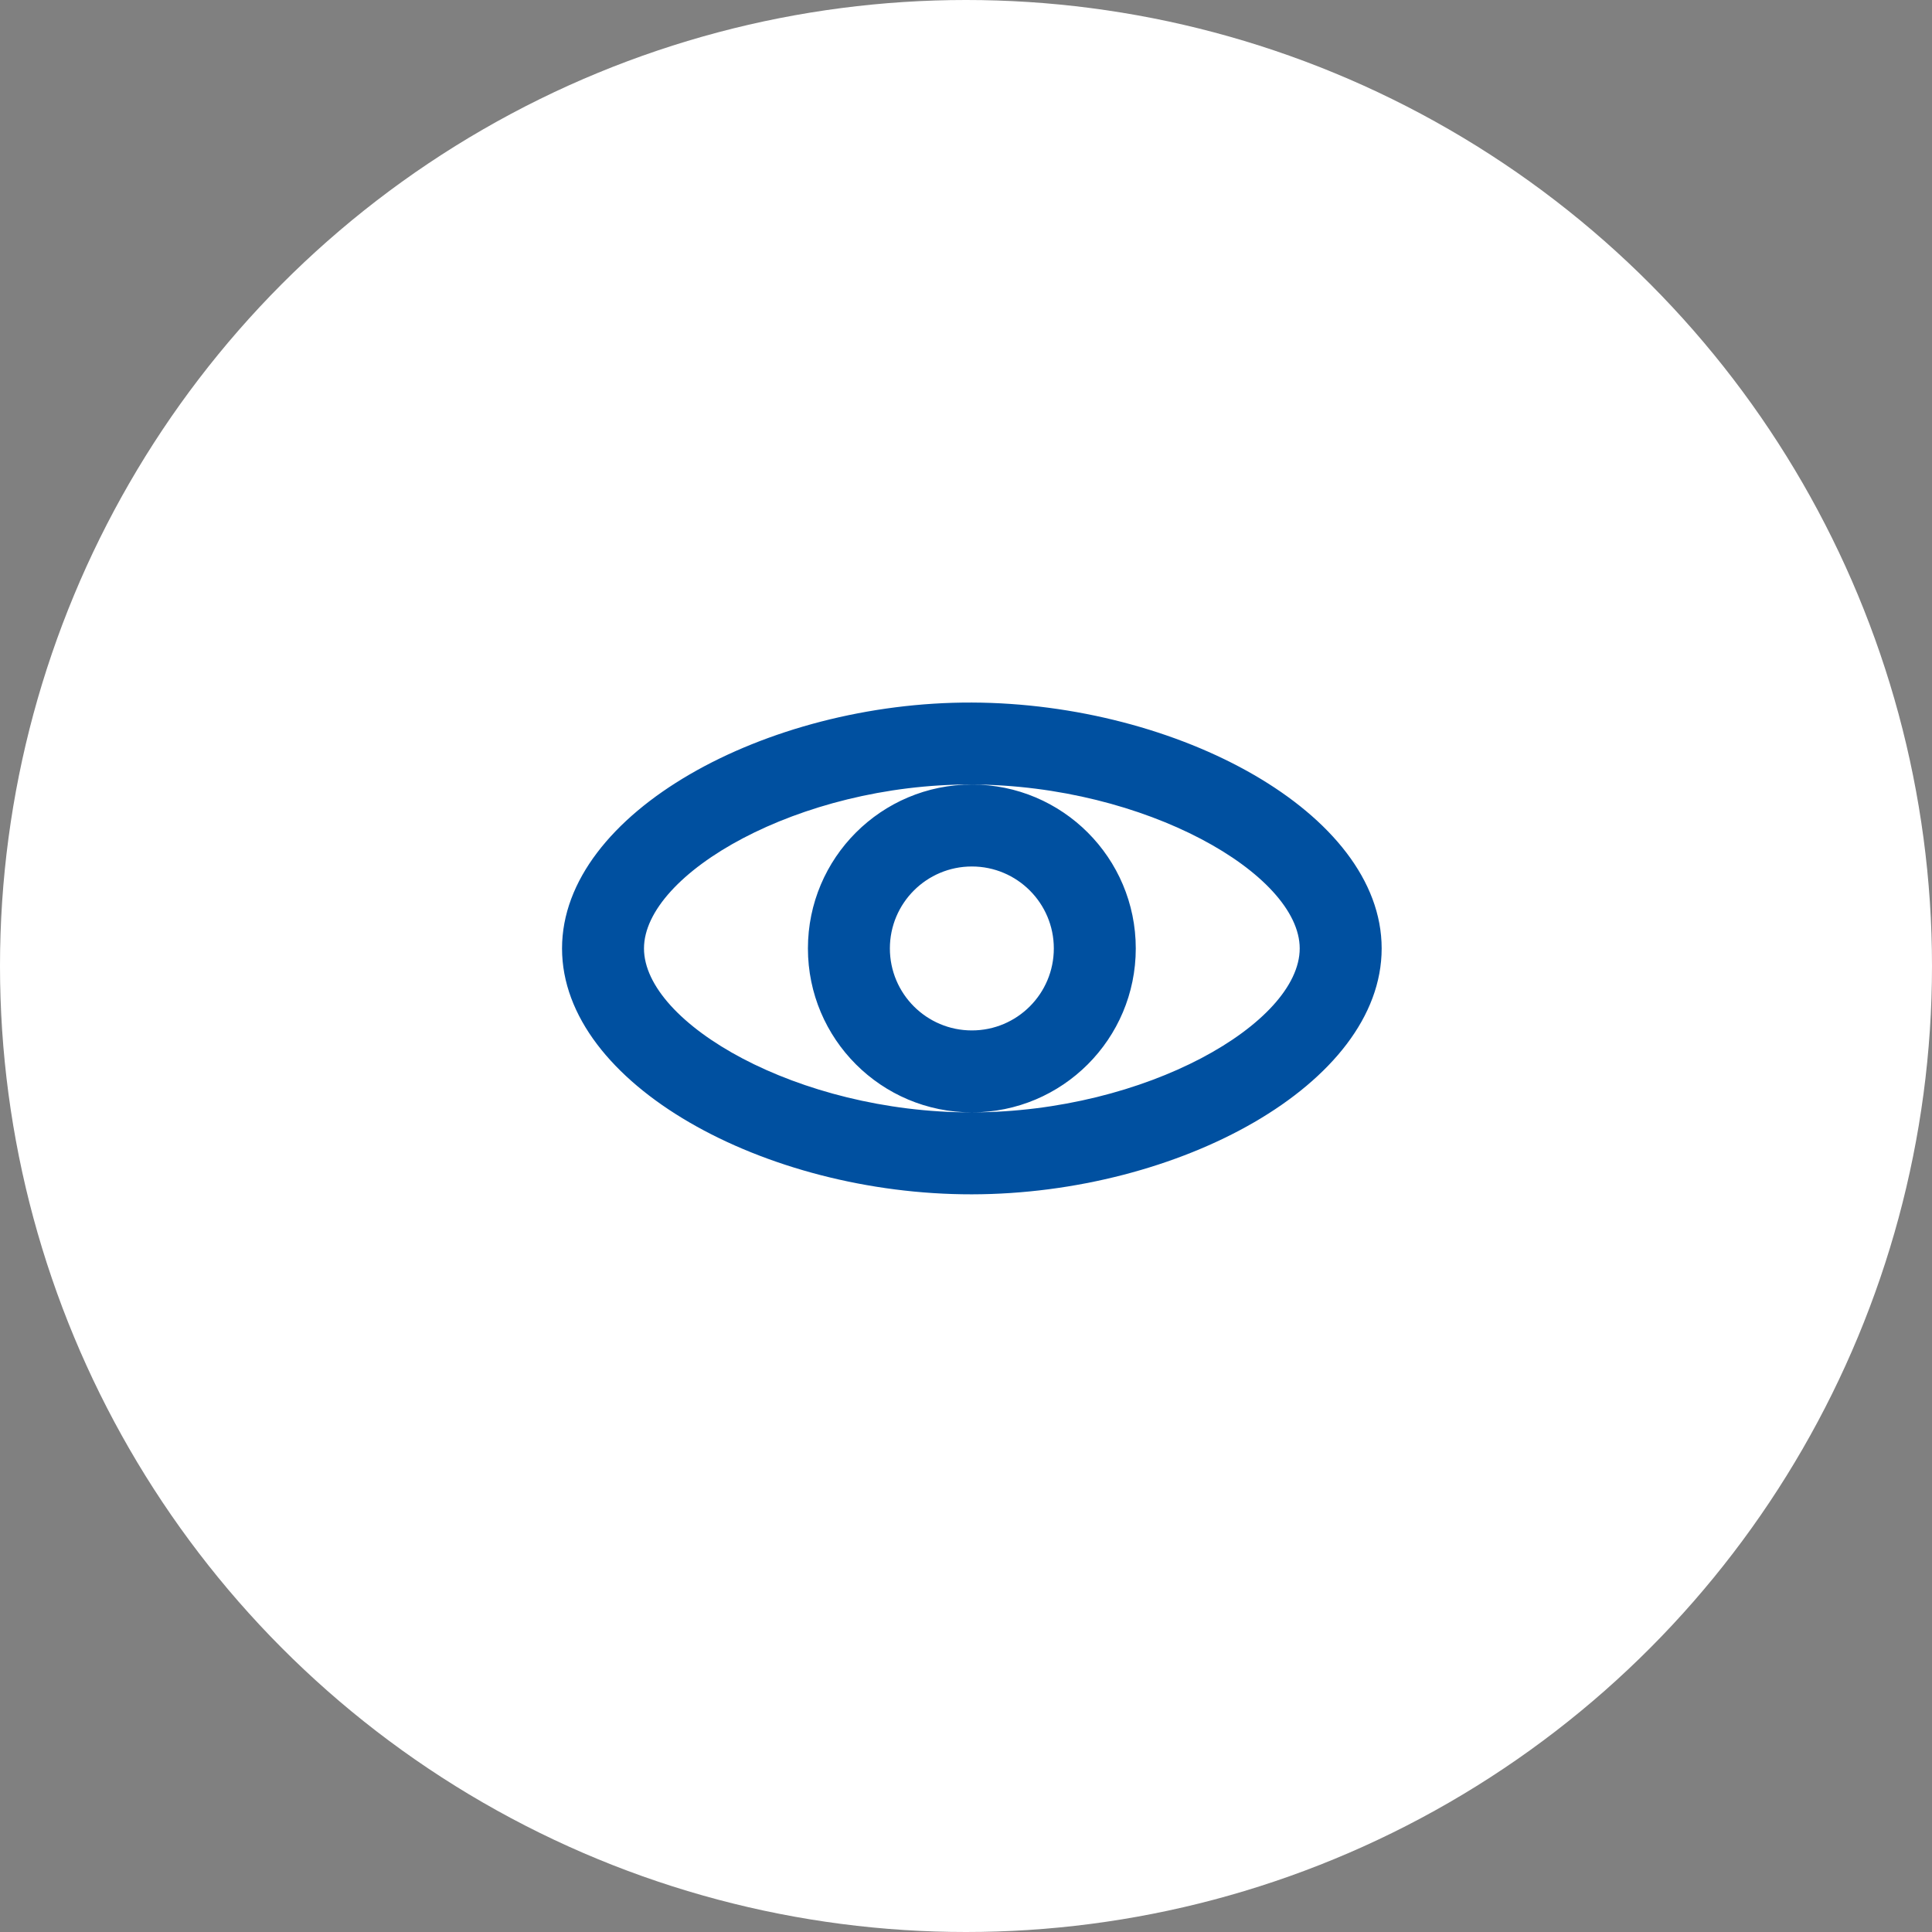
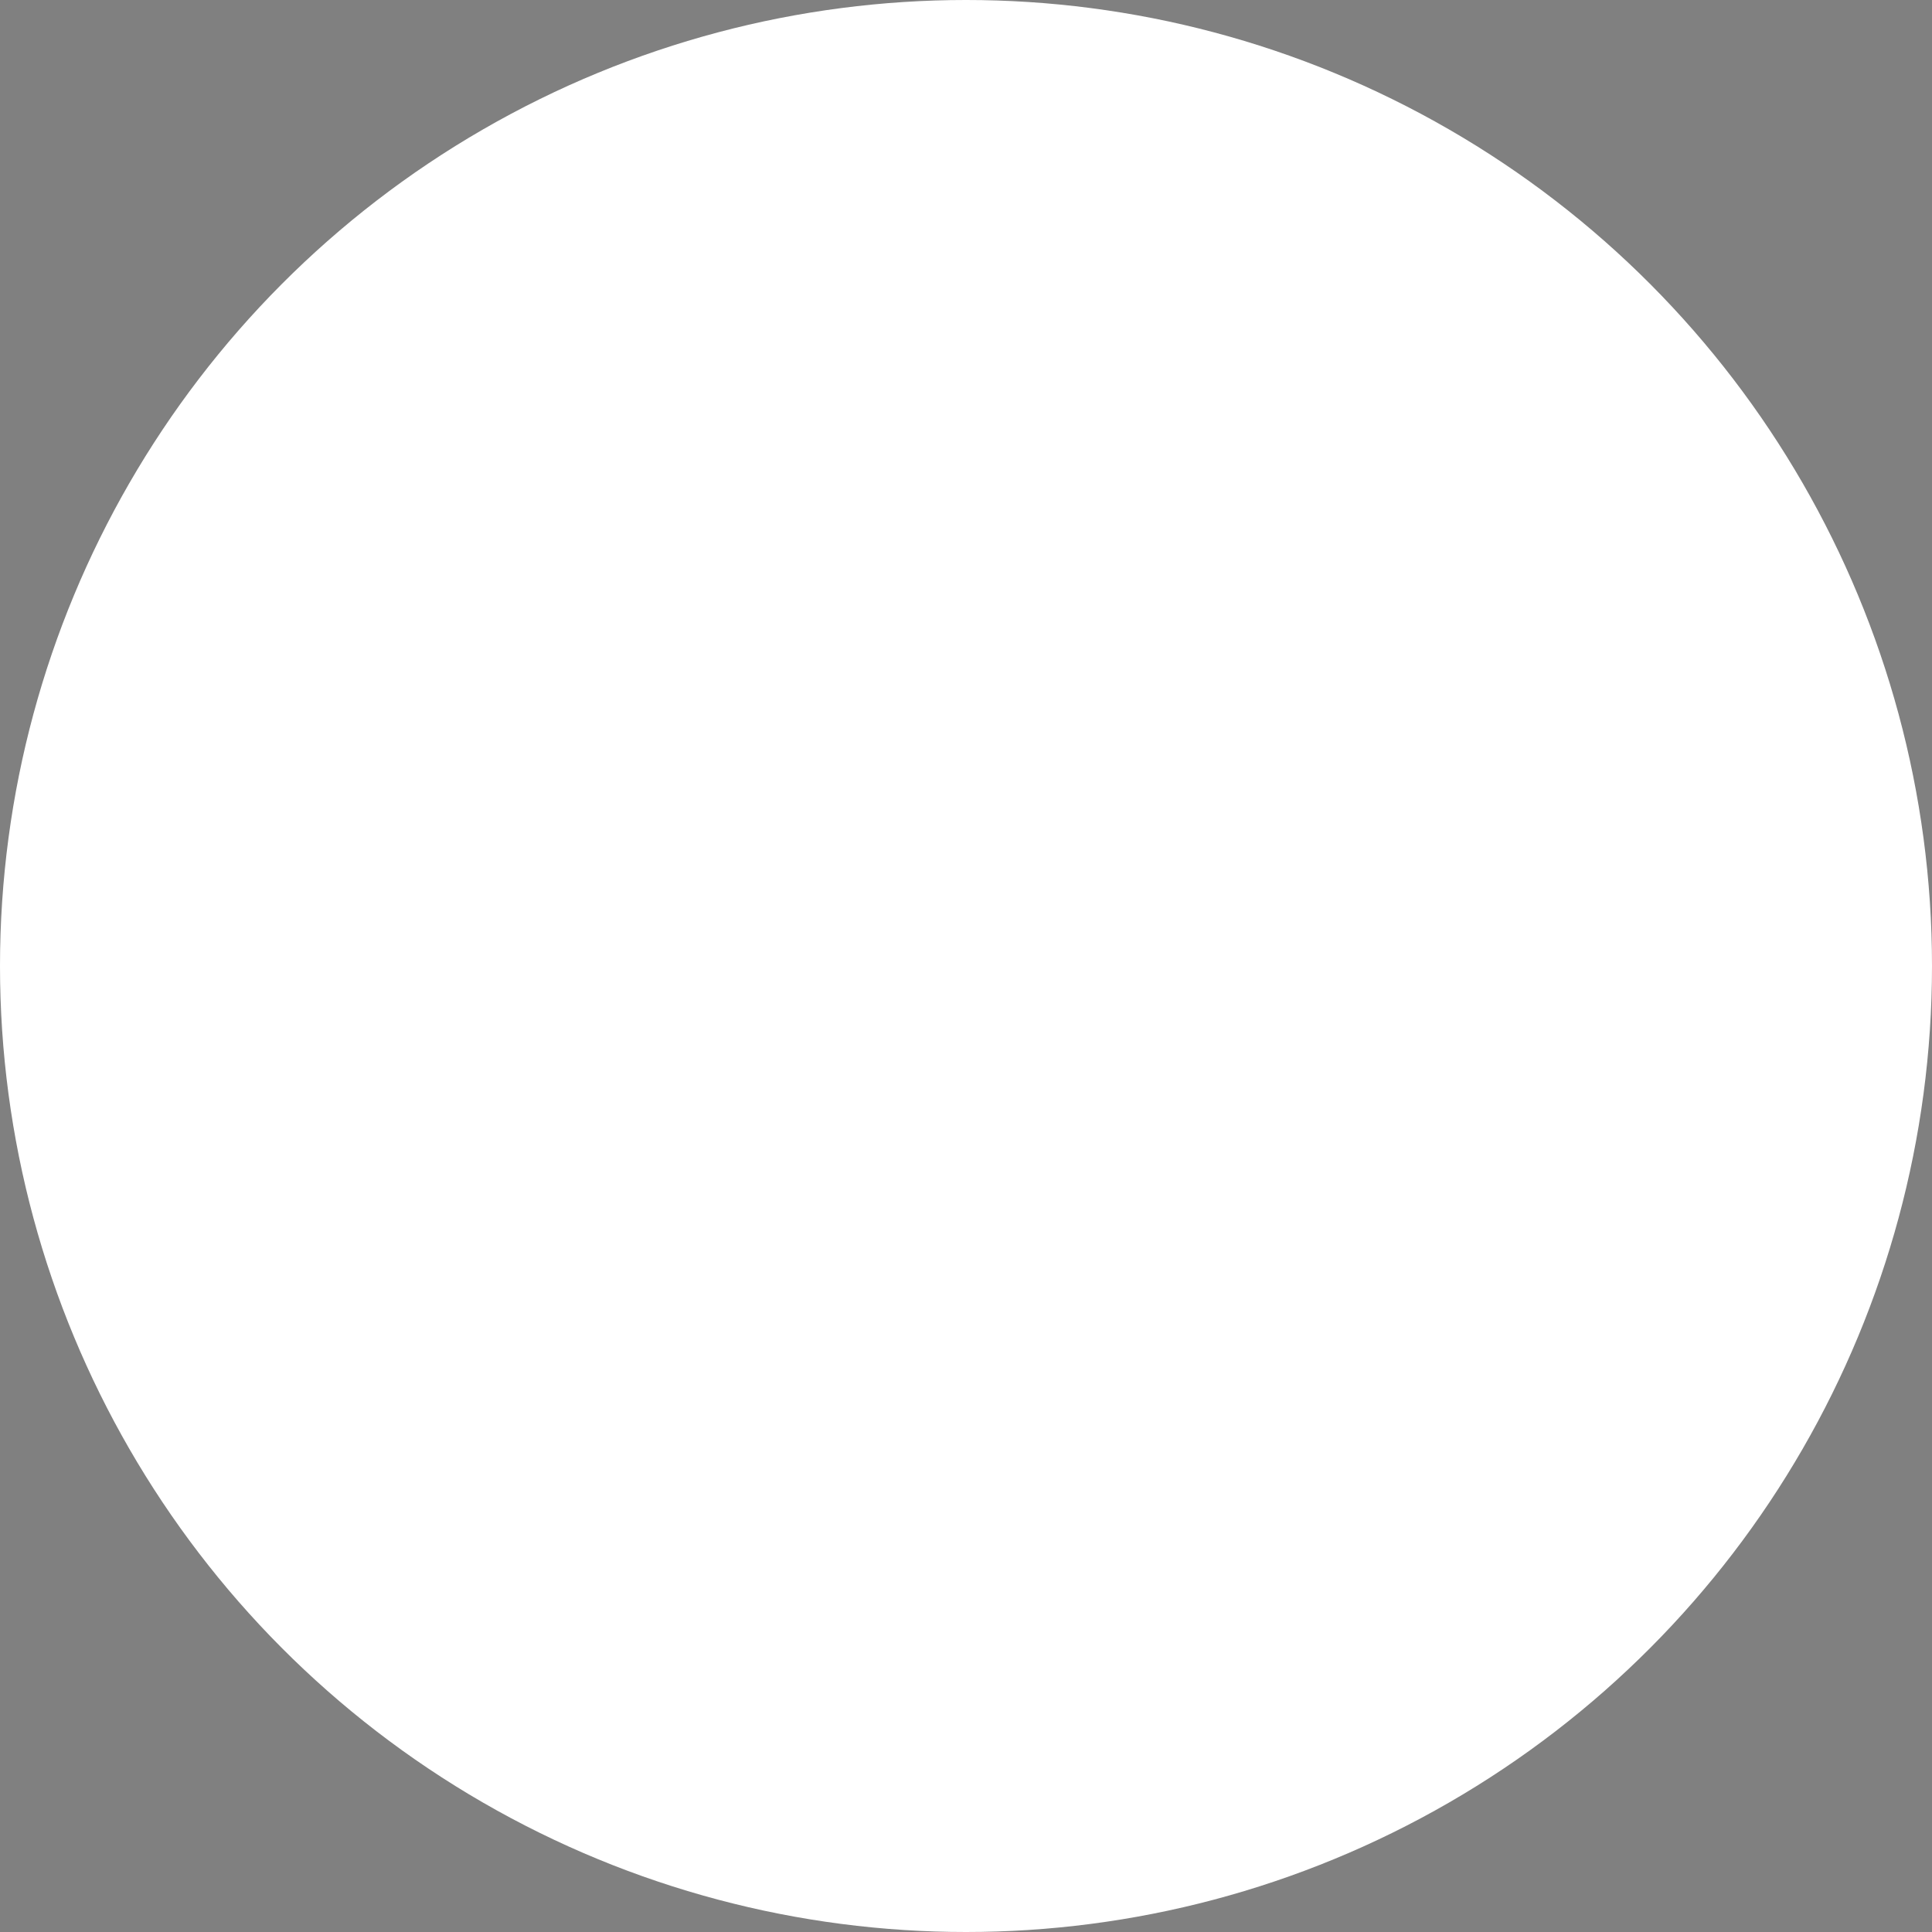
<svg xmlns="http://www.w3.org/2000/svg" width="55px" height="55px" viewBox="0 0 55 55" version="1.1">
  <rect x="0" y="0" width="55" height="55" fill="#808080" stroke="none" />
  <title>visio</title>
  <g id="Page-2" stroke="none" stroke-width="1" fill="none" fill-rule="evenodd">
    <g id="45" transform="translate(-333, -1424)">
      <g id="visio" transform="translate(333, 1424)">
        <circle id="Oval" fill="#FFFFFF" cx="27.5" cy="27.5" r="27.5" />
        <g transform="translate(16, 20)" fill="#0050A0" fill-rule="nonzero" id="Shape">
-           <path d="M21,7 C21,4.889 16.613,2.351 11.659,2.333 C6.737,2.316 2.333,4.875 2.333,7 C2.333,9.129 6.713,11.674 11.663,11.667 C16.627,11.66 21,9.124 21,7 Z M11.667,14 C5.784,14.008 0,10.867 0,7 C0,3.134 5.815,-0.02 11.667,9.21753839e-05 C17.519,0.02 23.333,3.134 23.333,7 C23.333,10.867 17.549,13.992 11.667,14 Z M11.667,11.667 C9.089,11.667 7,9.578 7,7 C7,4.423 9.089,2.334 11.667,2.334 C14.244,2.334 16.333,4.423 16.333,7 C16.333,9.578 14.244,11.667 11.667,11.667 Z M11.667,9.334 C12.955,9.334 14,8.289 14,7 C14,5.712 12.955,4.667 11.667,4.667 C10.378,4.667 9.333,5.712 9.333,7 C9.333,8.289 10.378,9.334 11.667,9.334 Z" />
-         </g>
+           </g>
      </g>
    </g>
  </g>
</svg>